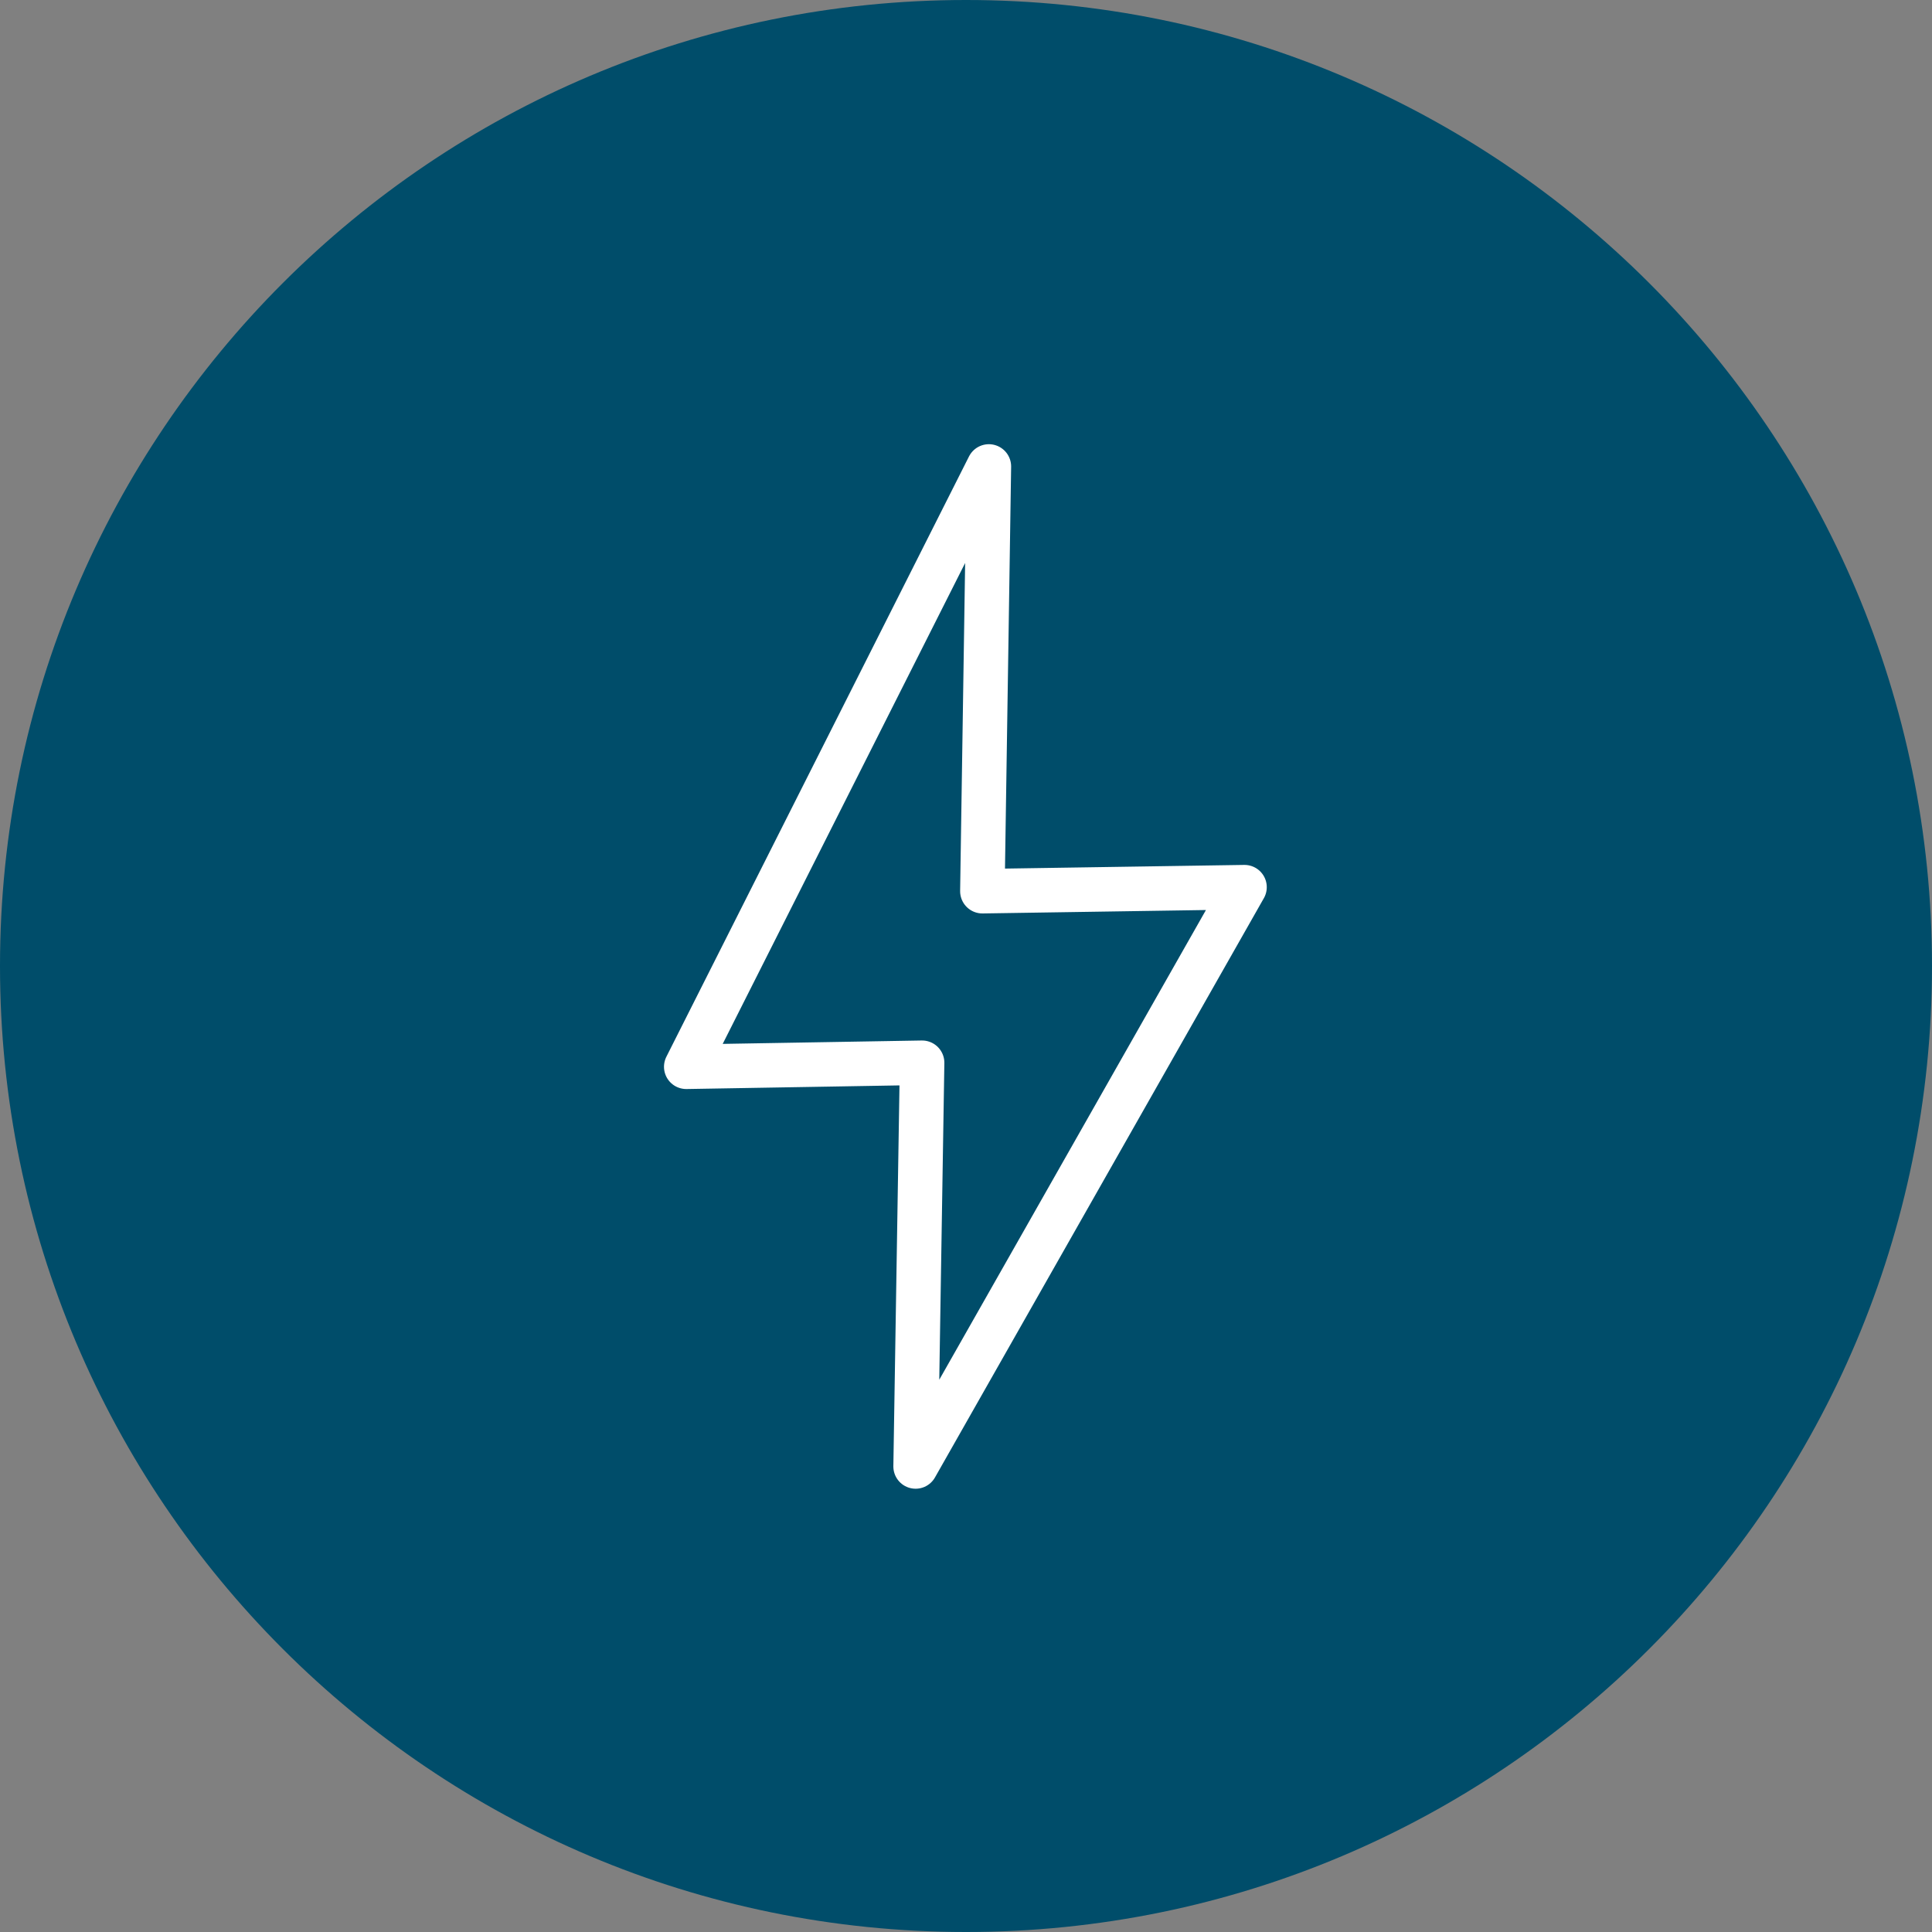
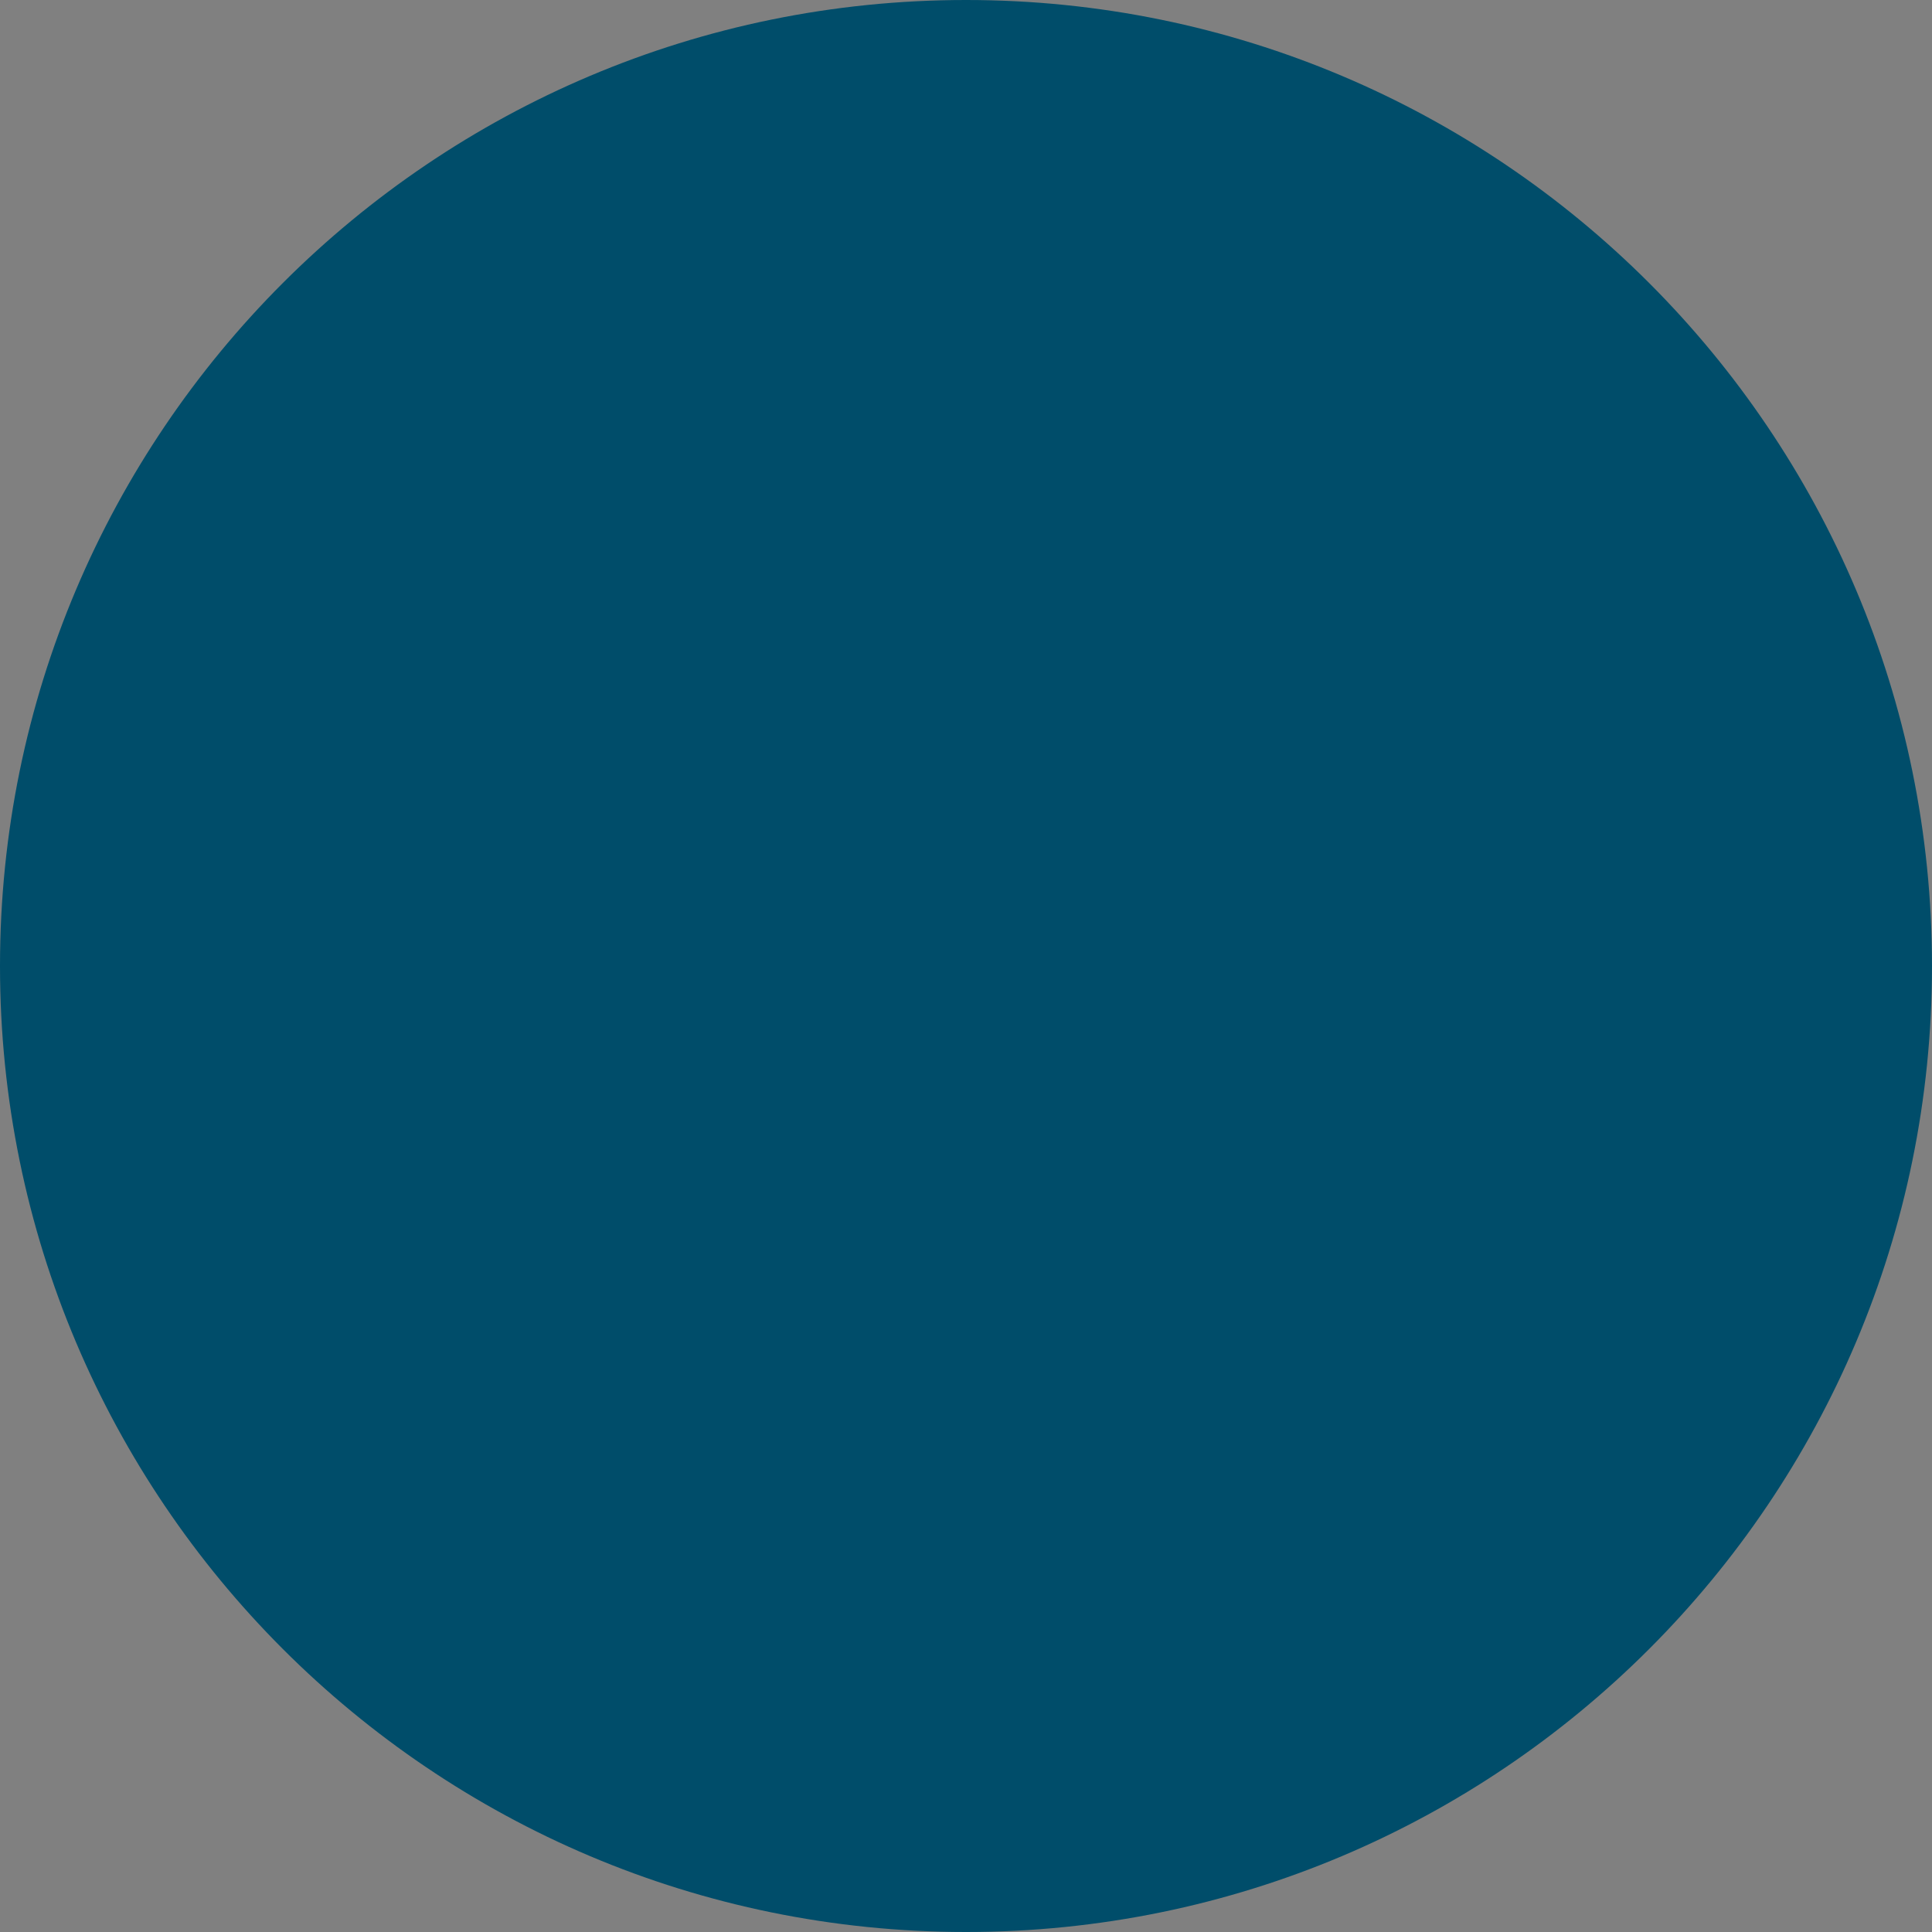
<svg xmlns="http://www.w3.org/2000/svg" id="Layer_1" viewBox="0 0 62.5 62.5">
  <rect x="0" y="0" width="62.5" height="62.5" fill="#808080" stroke="none" />
  <defs>
    <style>.cls-1{fill:none;stroke:#fff;stroke-linecap:round;stroke-linejoin:round;stroke-width:1.44px;}.cls-2{fill:#004d6a;}</style>
  </defs>
  <path class="cls-2" d="m62.5,31.25C62.5,13.99,48.51,0,31.25,0S0,13.99,0,31.25s13.99,31.25,31.25,31.25,31.25-13.99,31.25-31.25" />
-   <polygon class="cls-1" points="22.2 34.51 29.83 34.38 29.62 47.44 40.26 28.7 31.78 28.83 31.99 15.09 22.2 34.51" />
</svg>